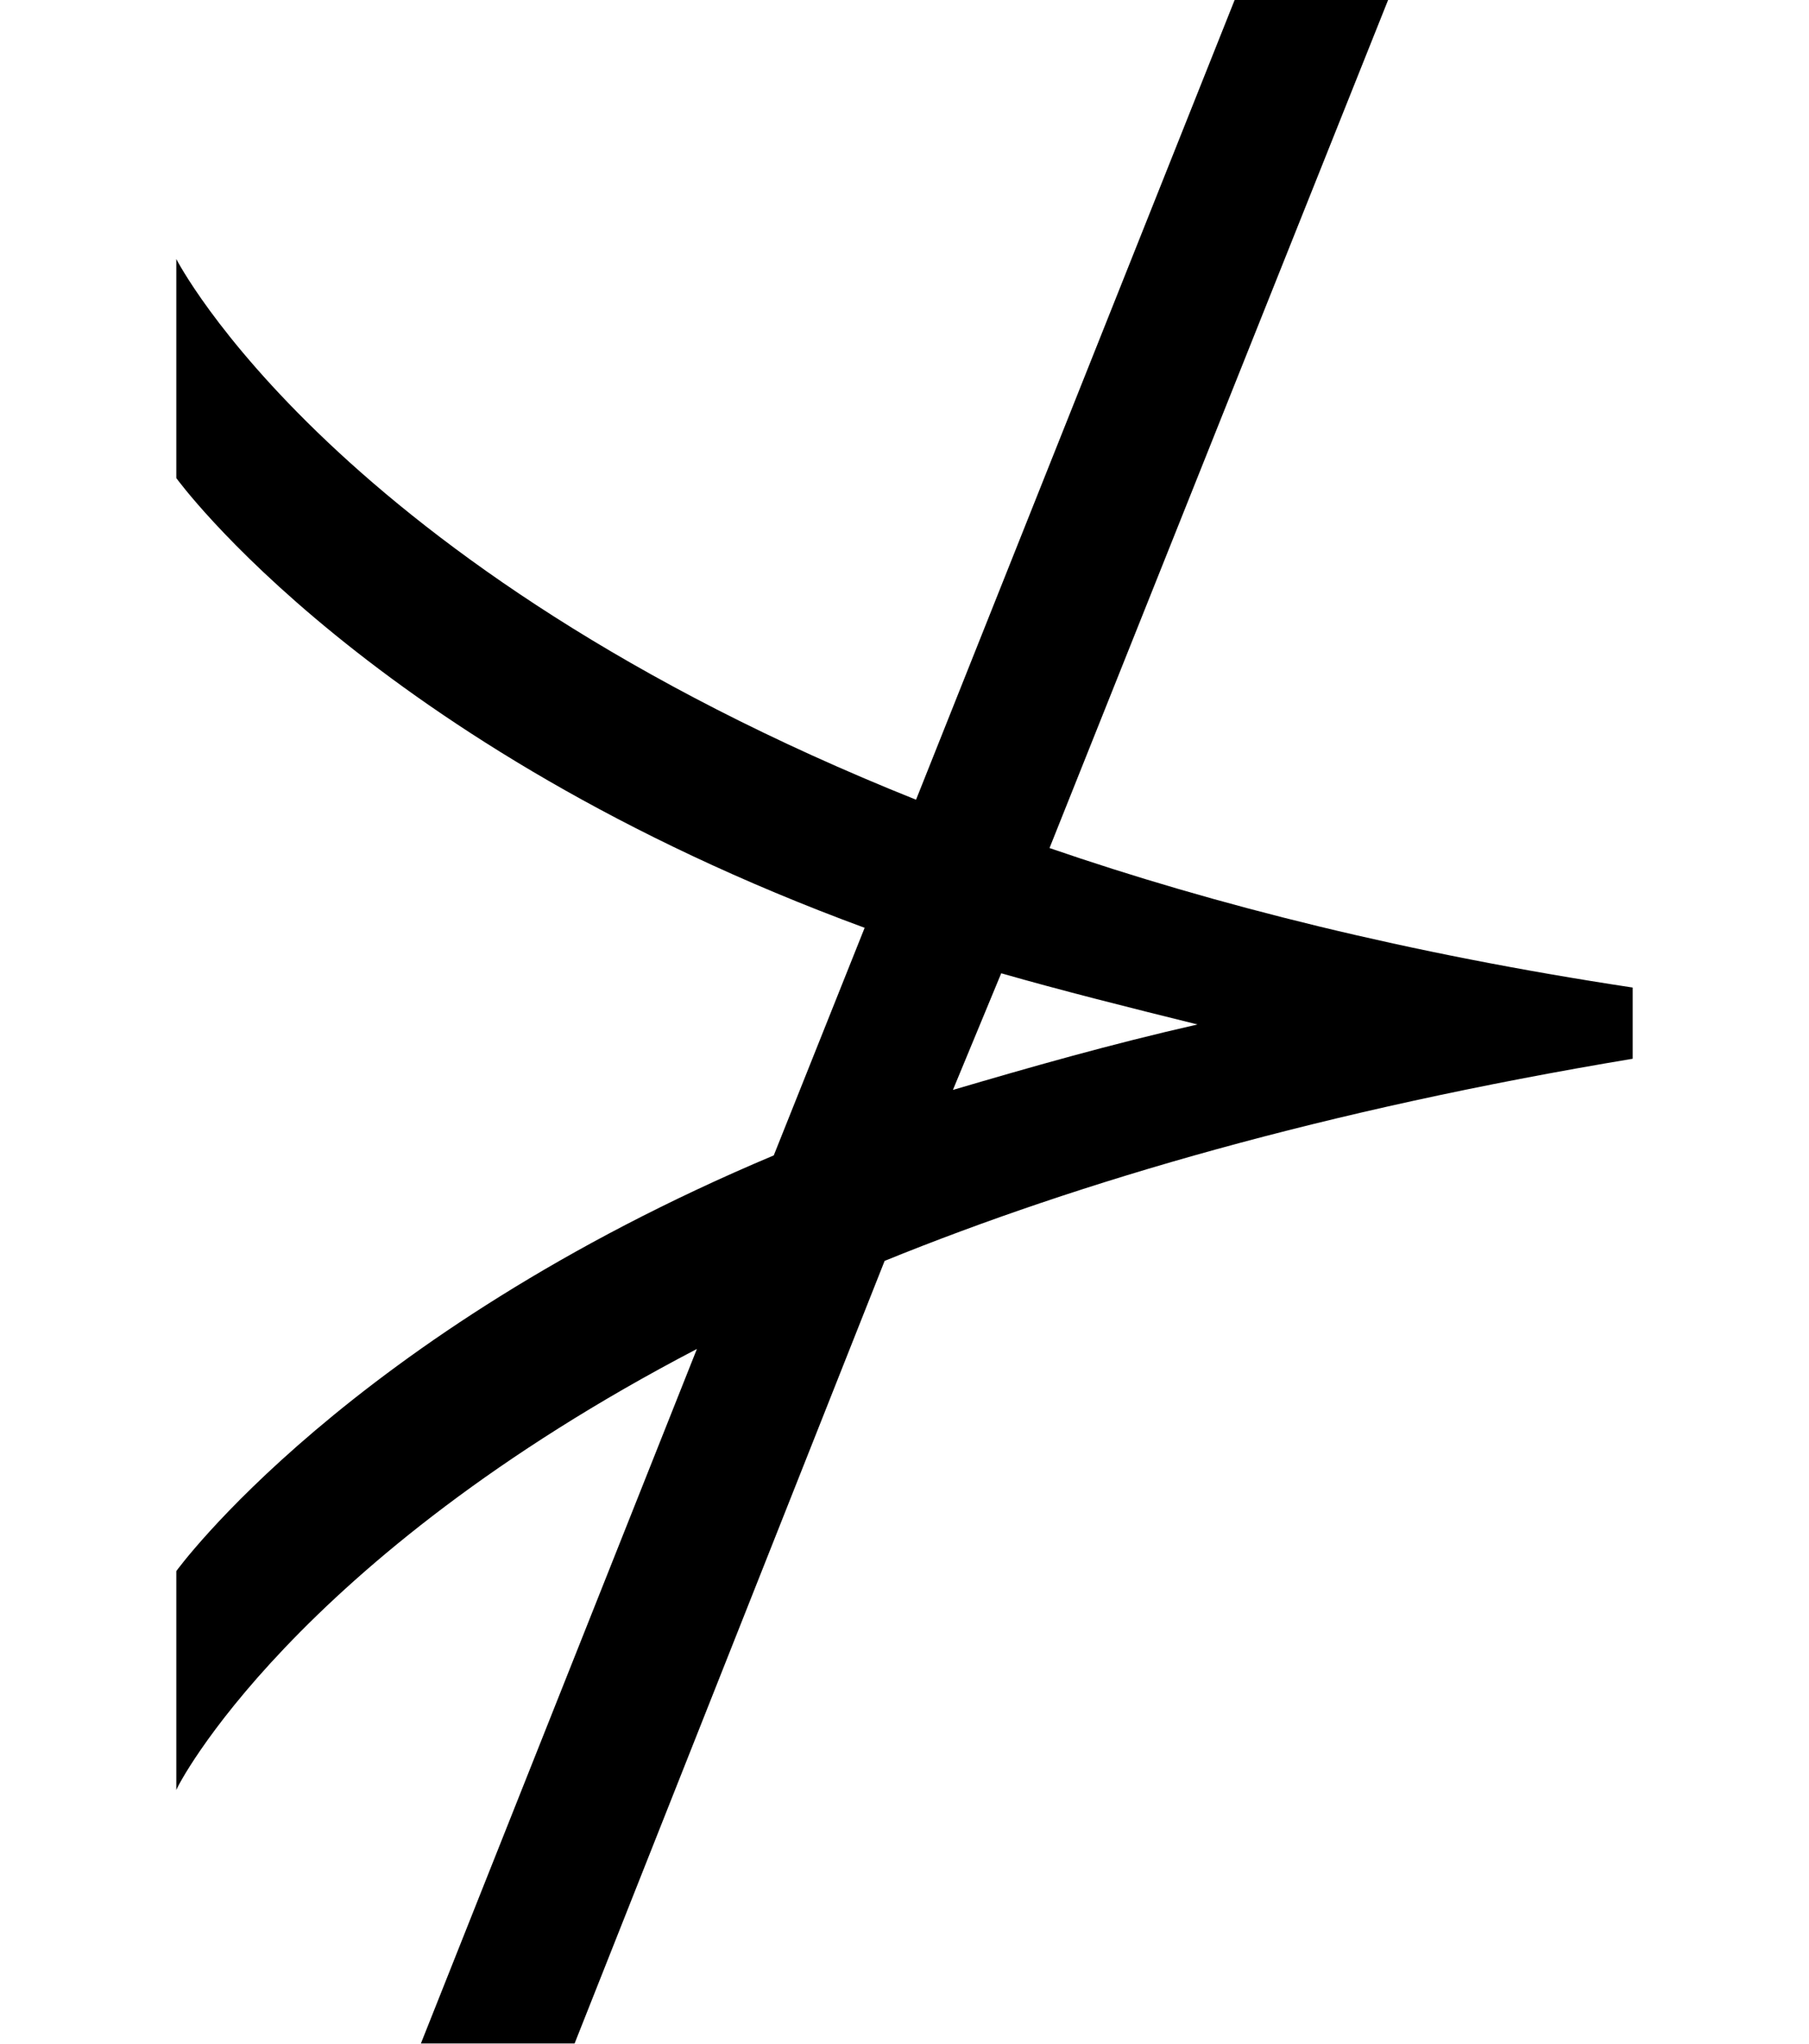
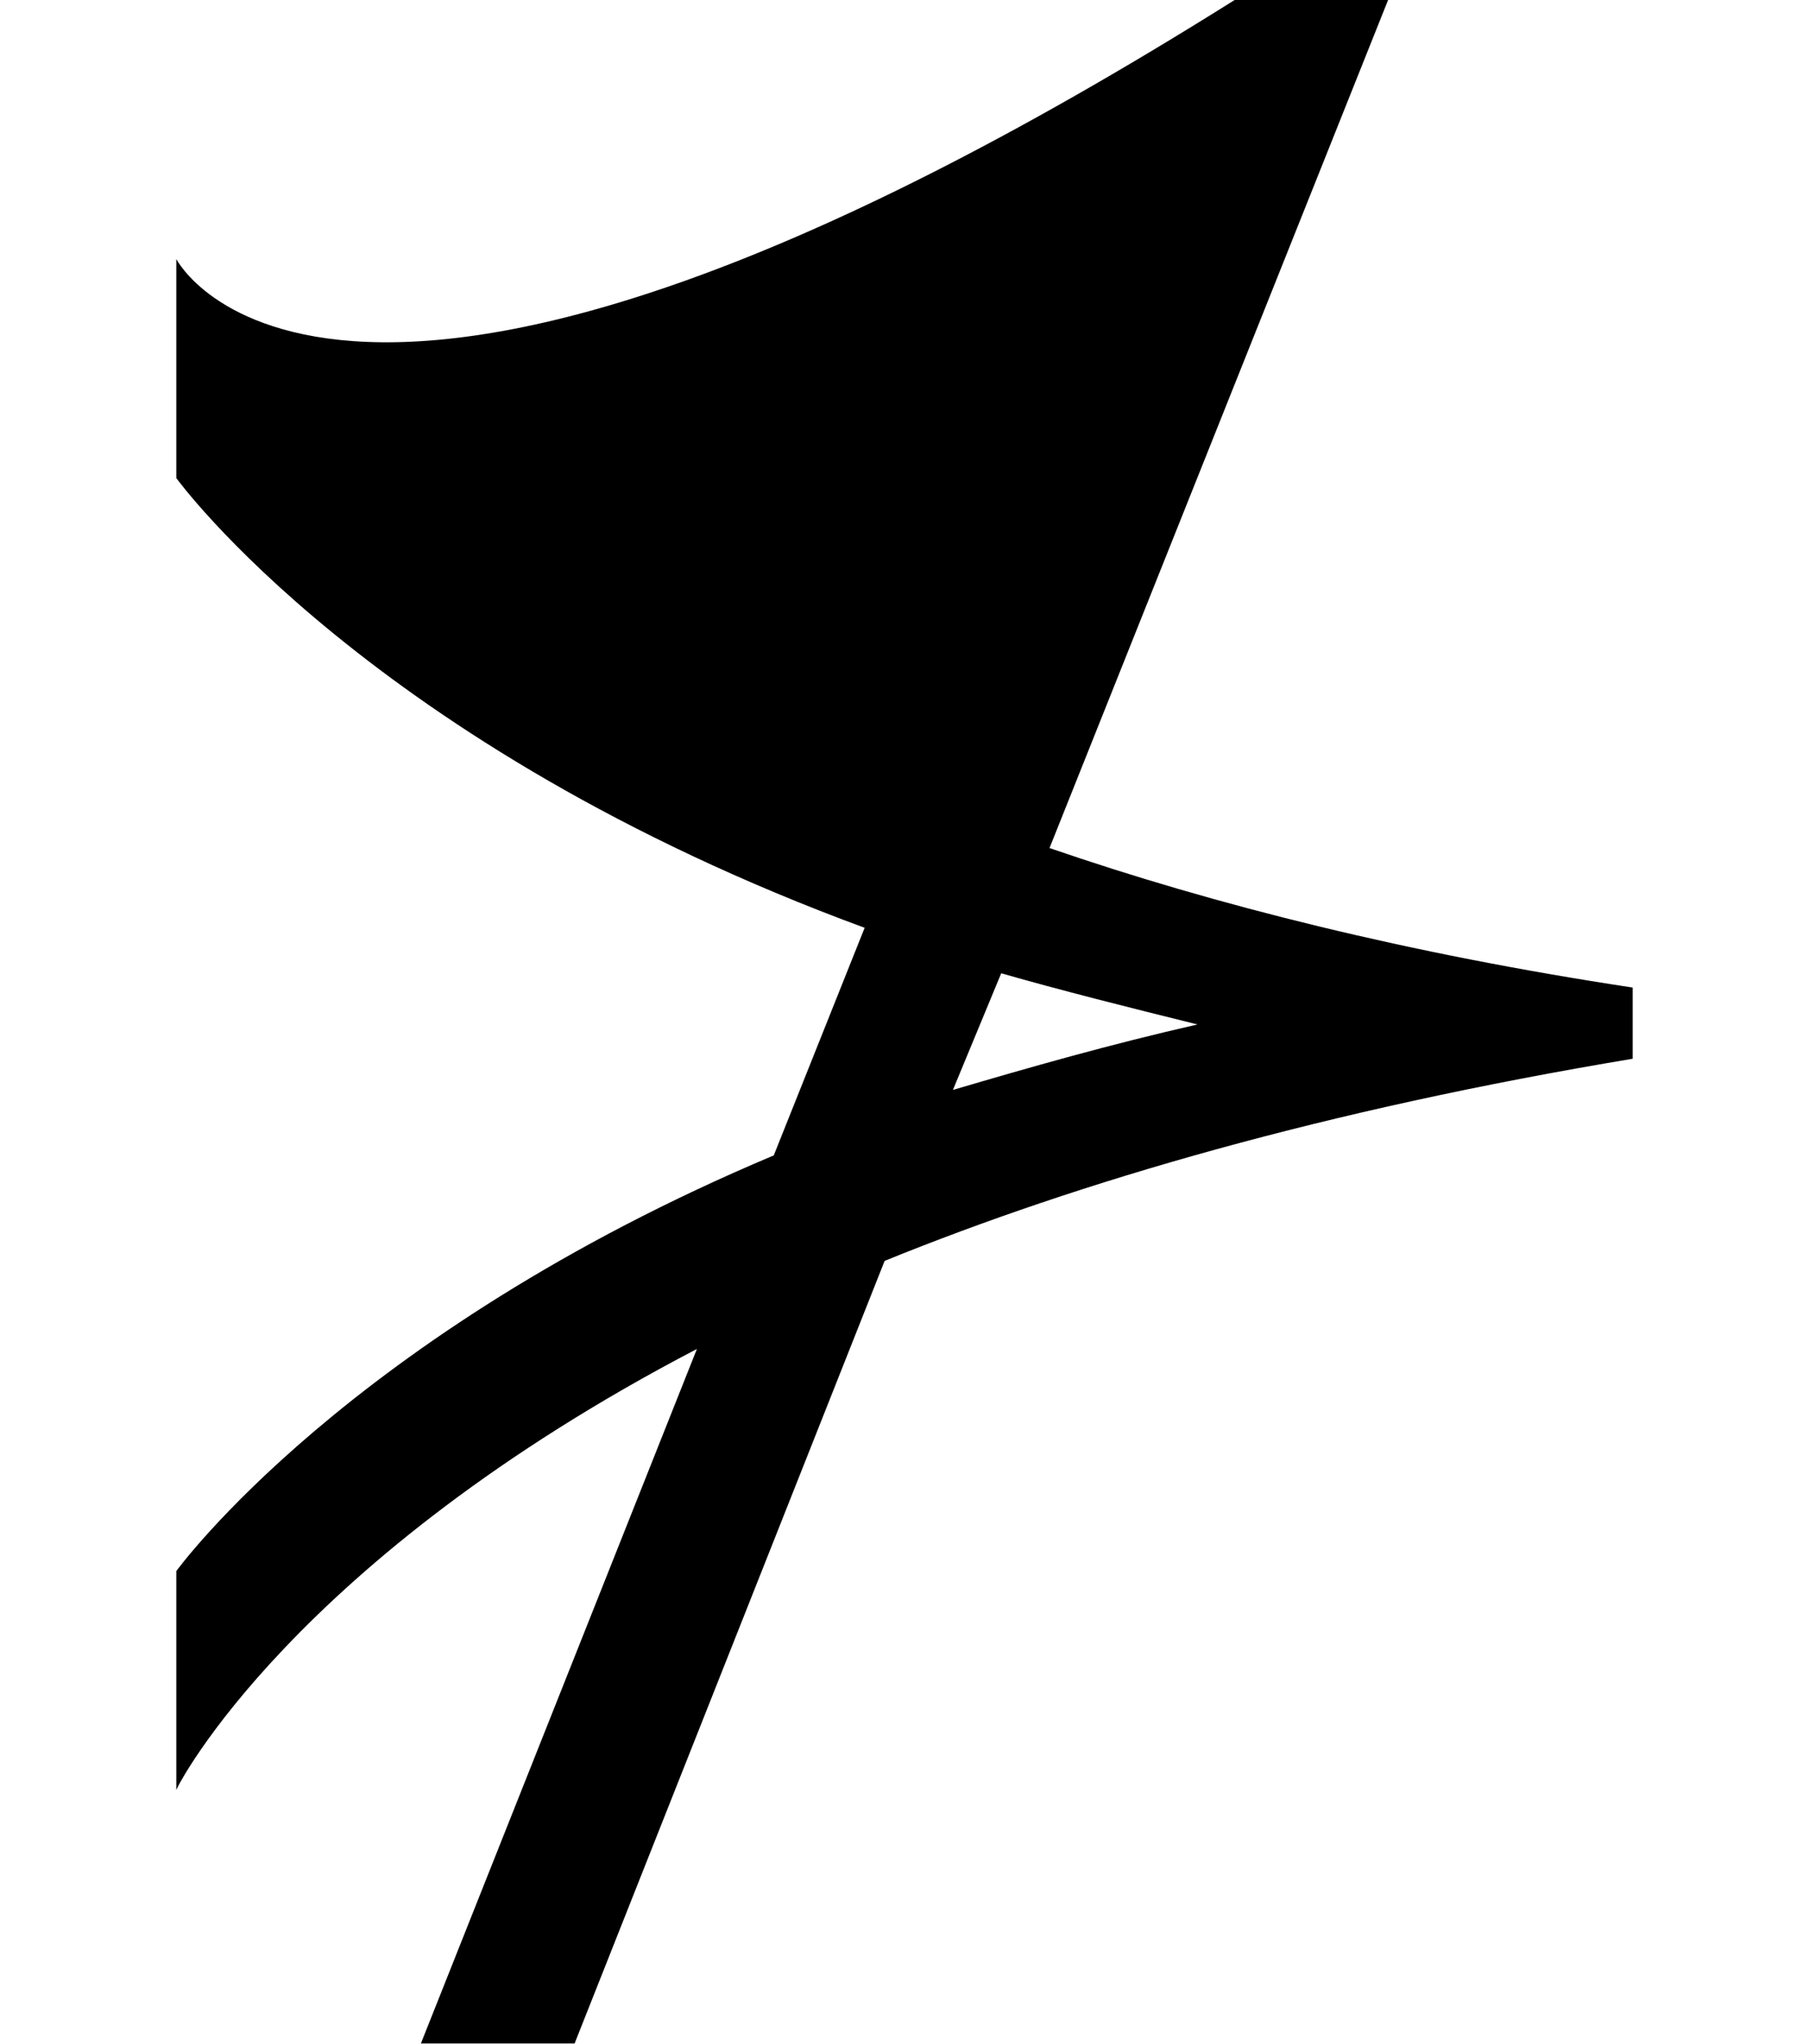
<svg xmlns="http://www.w3.org/2000/svg" xmlns:xlink="http://www.w3.org/1999/xlink" version="1.1" width="7.603pt" height="8.584pt" viewBox="56.413 58.389 7.603 8.584">
  <defs>
-     <path id="g0-7" d="M6.862-2.917V-3.216C5.918-3.359 5.105-3.563 4.411-3.802L5.834-7.364H5.189L3.85-4.005C1.399-4.985 .741-6.276 .741-6.276V-5.356C.741-5.356 1.554-4.232 3.634-3.467L3.252-2.511C1.459-1.757 .741-.765 .741-.765V.155C.741 .143 1.231-.813 2.929-1.698L1.769 1.219H2.415L3.718-2.068C4.543-2.403 5.571-2.702 6.862-2.917ZM5.033-3.061C4.663-2.977 4.328-2.881 4.005-2.786L4.208-3.276C4.459-3.204 4.746-3.132 5.033-3.061Z" />
+     <path id="g0-7" d="M6.862-2.917V-3.216C5.918-3.359 5.105-3.563 4.411-3.802L5.834-7.364H5.189C1.399-4.985 .741-6.276 .741-6.276V-5.356C.741-5.356 1.554-4.232 3.634-3.467L3.252-2.511C1.459-1.757 .741-.765 .741-.765V.155C.741 .143 1.231-.813 2.929-1.698L1.769 1.219H2.415L3.718-2.068C4.543-2.403 5.571-2.702 6.862-2.917ZM5.033-3.061C4.663-2.977 4.328-2.881 4.005-2.786L4.208-3.276C4.459-3.204 4.746-3.132 5.033-3.061Z" />
  </defs>
  <g id="page1">
    <use x="56.413" y="65.753" xlink:href="#g0-7" />
  </g>
</svg>